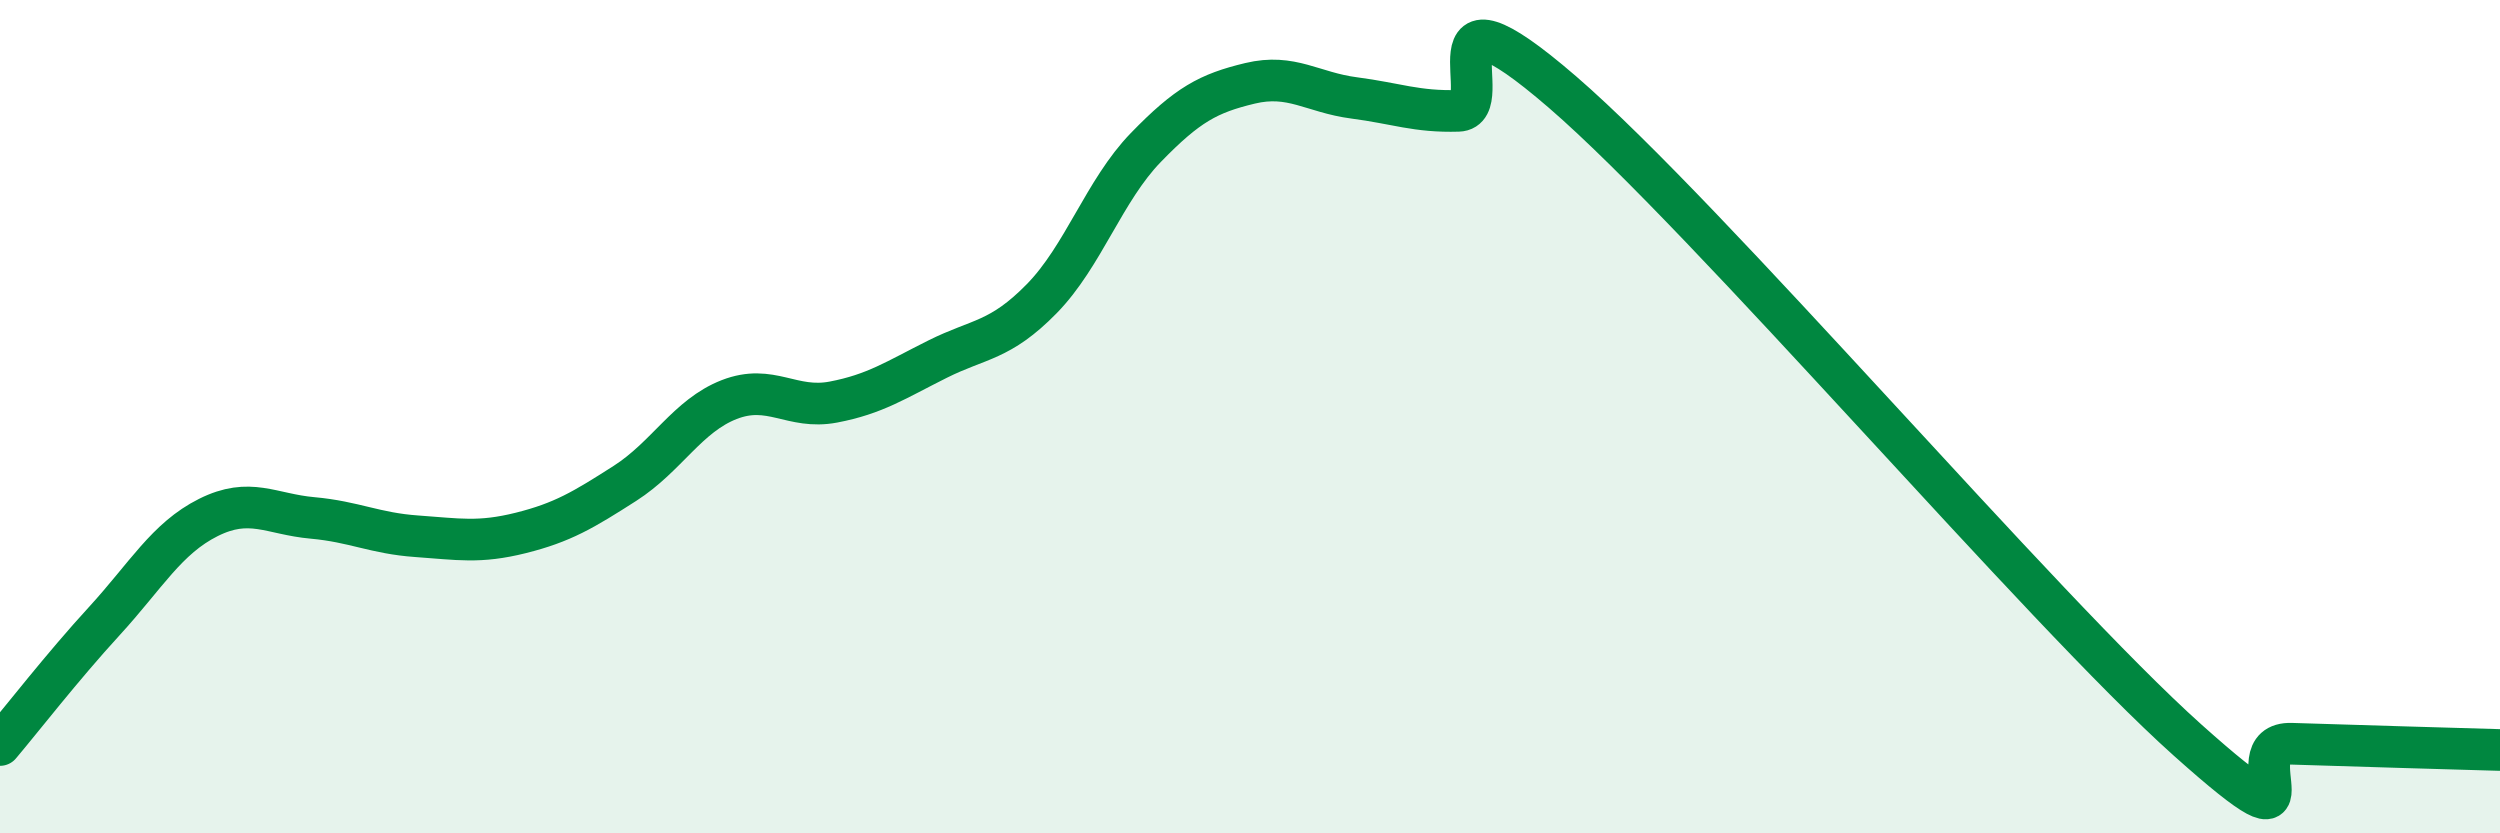
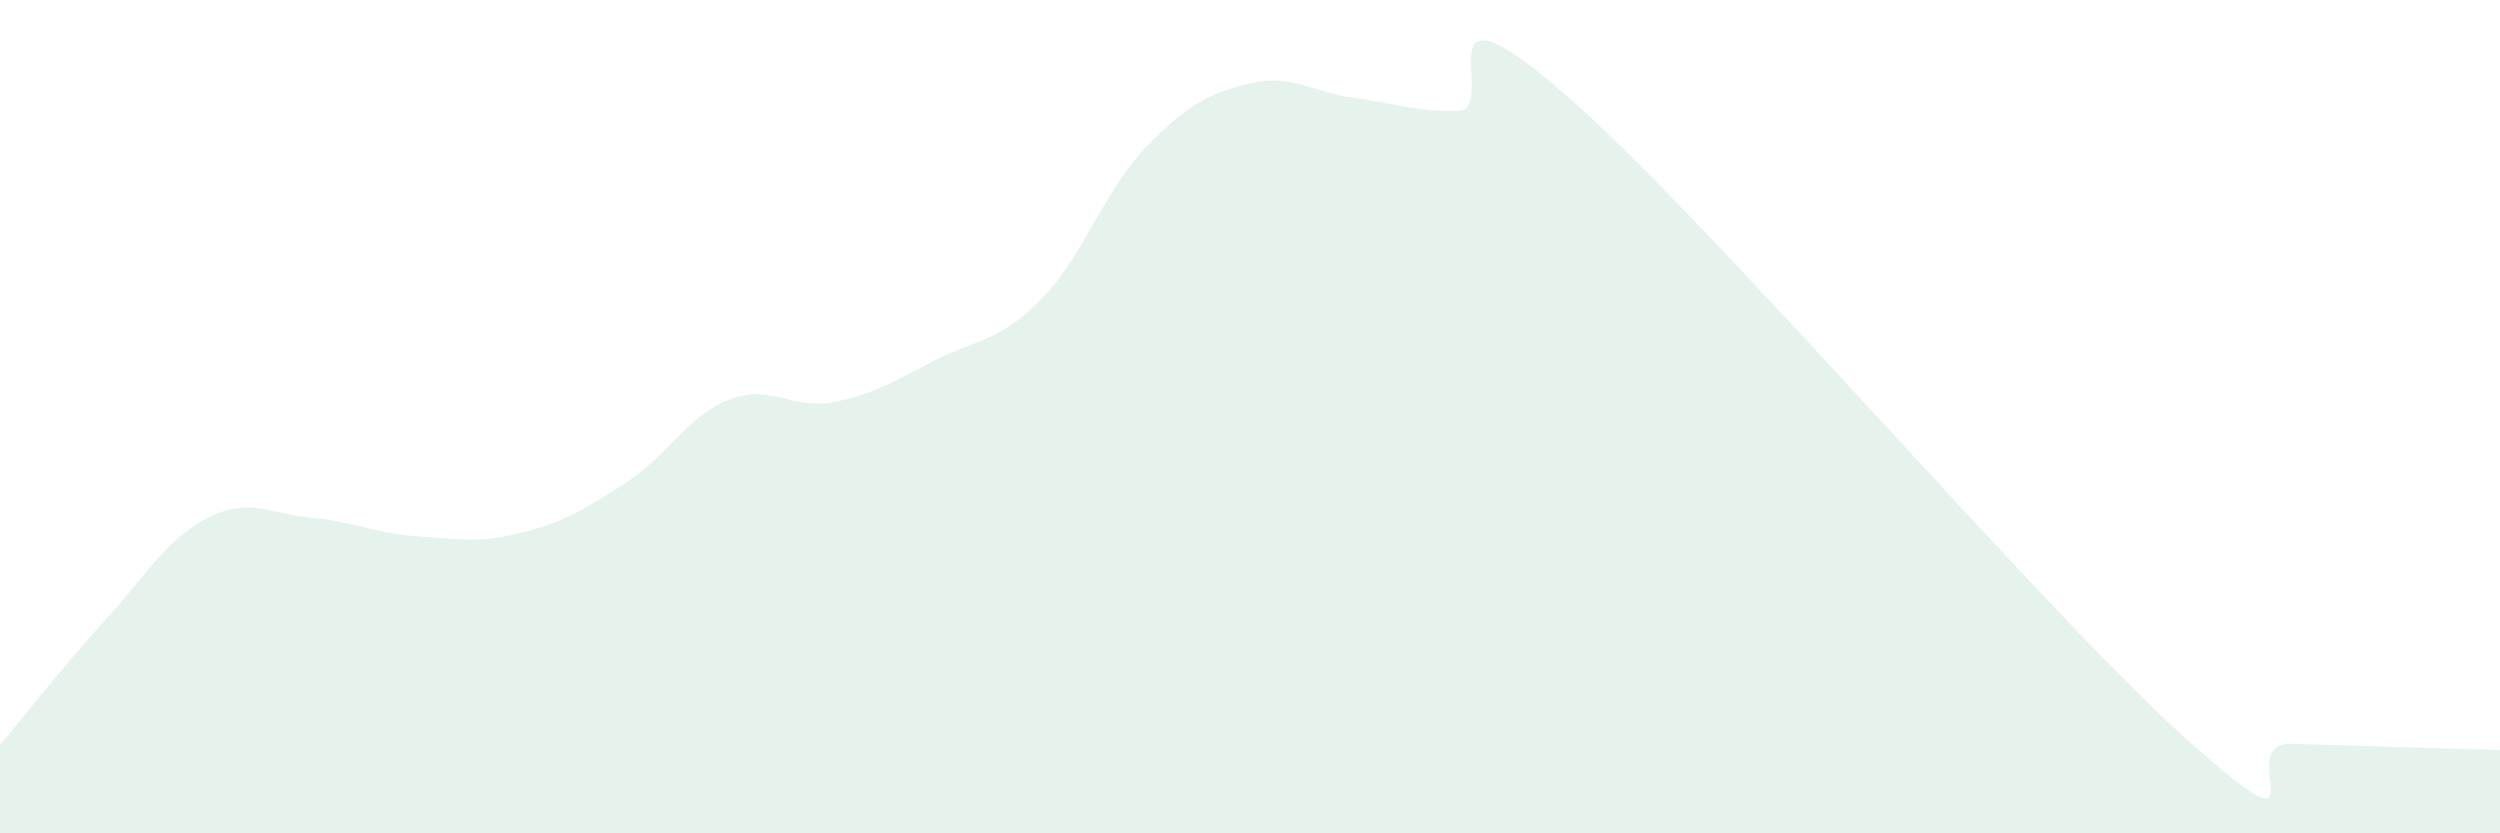
<svg xmlns="http://www.w3.org/2000/svg" width="60" height="20" viewBox="0 0 60 20">
  <path d="M 0,17.88 C 0.5,17.29 1.5,16 2.5,14.91 C 3.5,13.82 4,12.92 5,12.42 C 6,11.92 6.5,12.34 7.5,12.43 C 8.5,12.52 9,12.8 10,12.87 C 11,12.94 11.5,13.04 12.5,12.79 C 13.5,12.54 14,12.24 15,11.6 C 16,10.96 16.5,9.98 17.5,9.59 C 18.5,9.2 19,9.84 20,9.65 C 21,9.46 21.5,9.12 22.5,8.62 C 23.5,8.12 24,8.19 25,7.17 C 26,6.15 26.5,4.57 27.5,3.54 C 28.5,2.51 29,2.24 30,2 C 31,1.76 31.5,2.22 32.5,2.35 C 33.5,2.48 34,2.69 35,2.66 C 36,2.63 34,-0.81 37.5,2.21 C 41,5.23 49,14.63 52.5,17.76 C 56,20.89 53.5,17.8 55,17.85 C 56.5,17.9 59,17.97 60,18L60 20L0 20Z" fill="#008740" opacity="0.1" stroke-linecap="round" stroke-linejoin="round" />
-   <path d="M 0,17.88 C 0.5,17.29 1.5,16 2.5,14.91 C 3.5,13.82 4,12.92 5,12.42 C 6,11.92 6.5,12.34 7.5,12.43 C 8.5,12.52 9,12.8 10,12.87 C 11,12.94 11.5,13.04 12.5,12.79 C 13.5,12.54 14,12.24 15,11.6 C 16,10.96 16.5,9.98 17.5,9.59 C 18.5,9.2 19,9.84 20,9.65 C 21,9.46 21.5,9.12 22.5,8.62 C 23.5,8.12 24,8.19 25,7.17 C 26,6.15 26.5,4.57 27.5,3.54 C 28.5,2.51 29,2.24 30,2 C 31,1.76 31.5,2.22 32.5,2.35 C 33.5,2.48 34,2.69 35,2.66 C 36,2.63 34,-0.81 37.5,2.21 C 41,5.23 49,14.63 52.5,17.76 C 56,20.89 53.5,17.8 55,17.85 C 56.5,17.9 59,17.97 60,18" stroke="#008740" stroke-width="1" fill="none" stroke-linecap="round" stroke-linejoin="round" />
</svg>